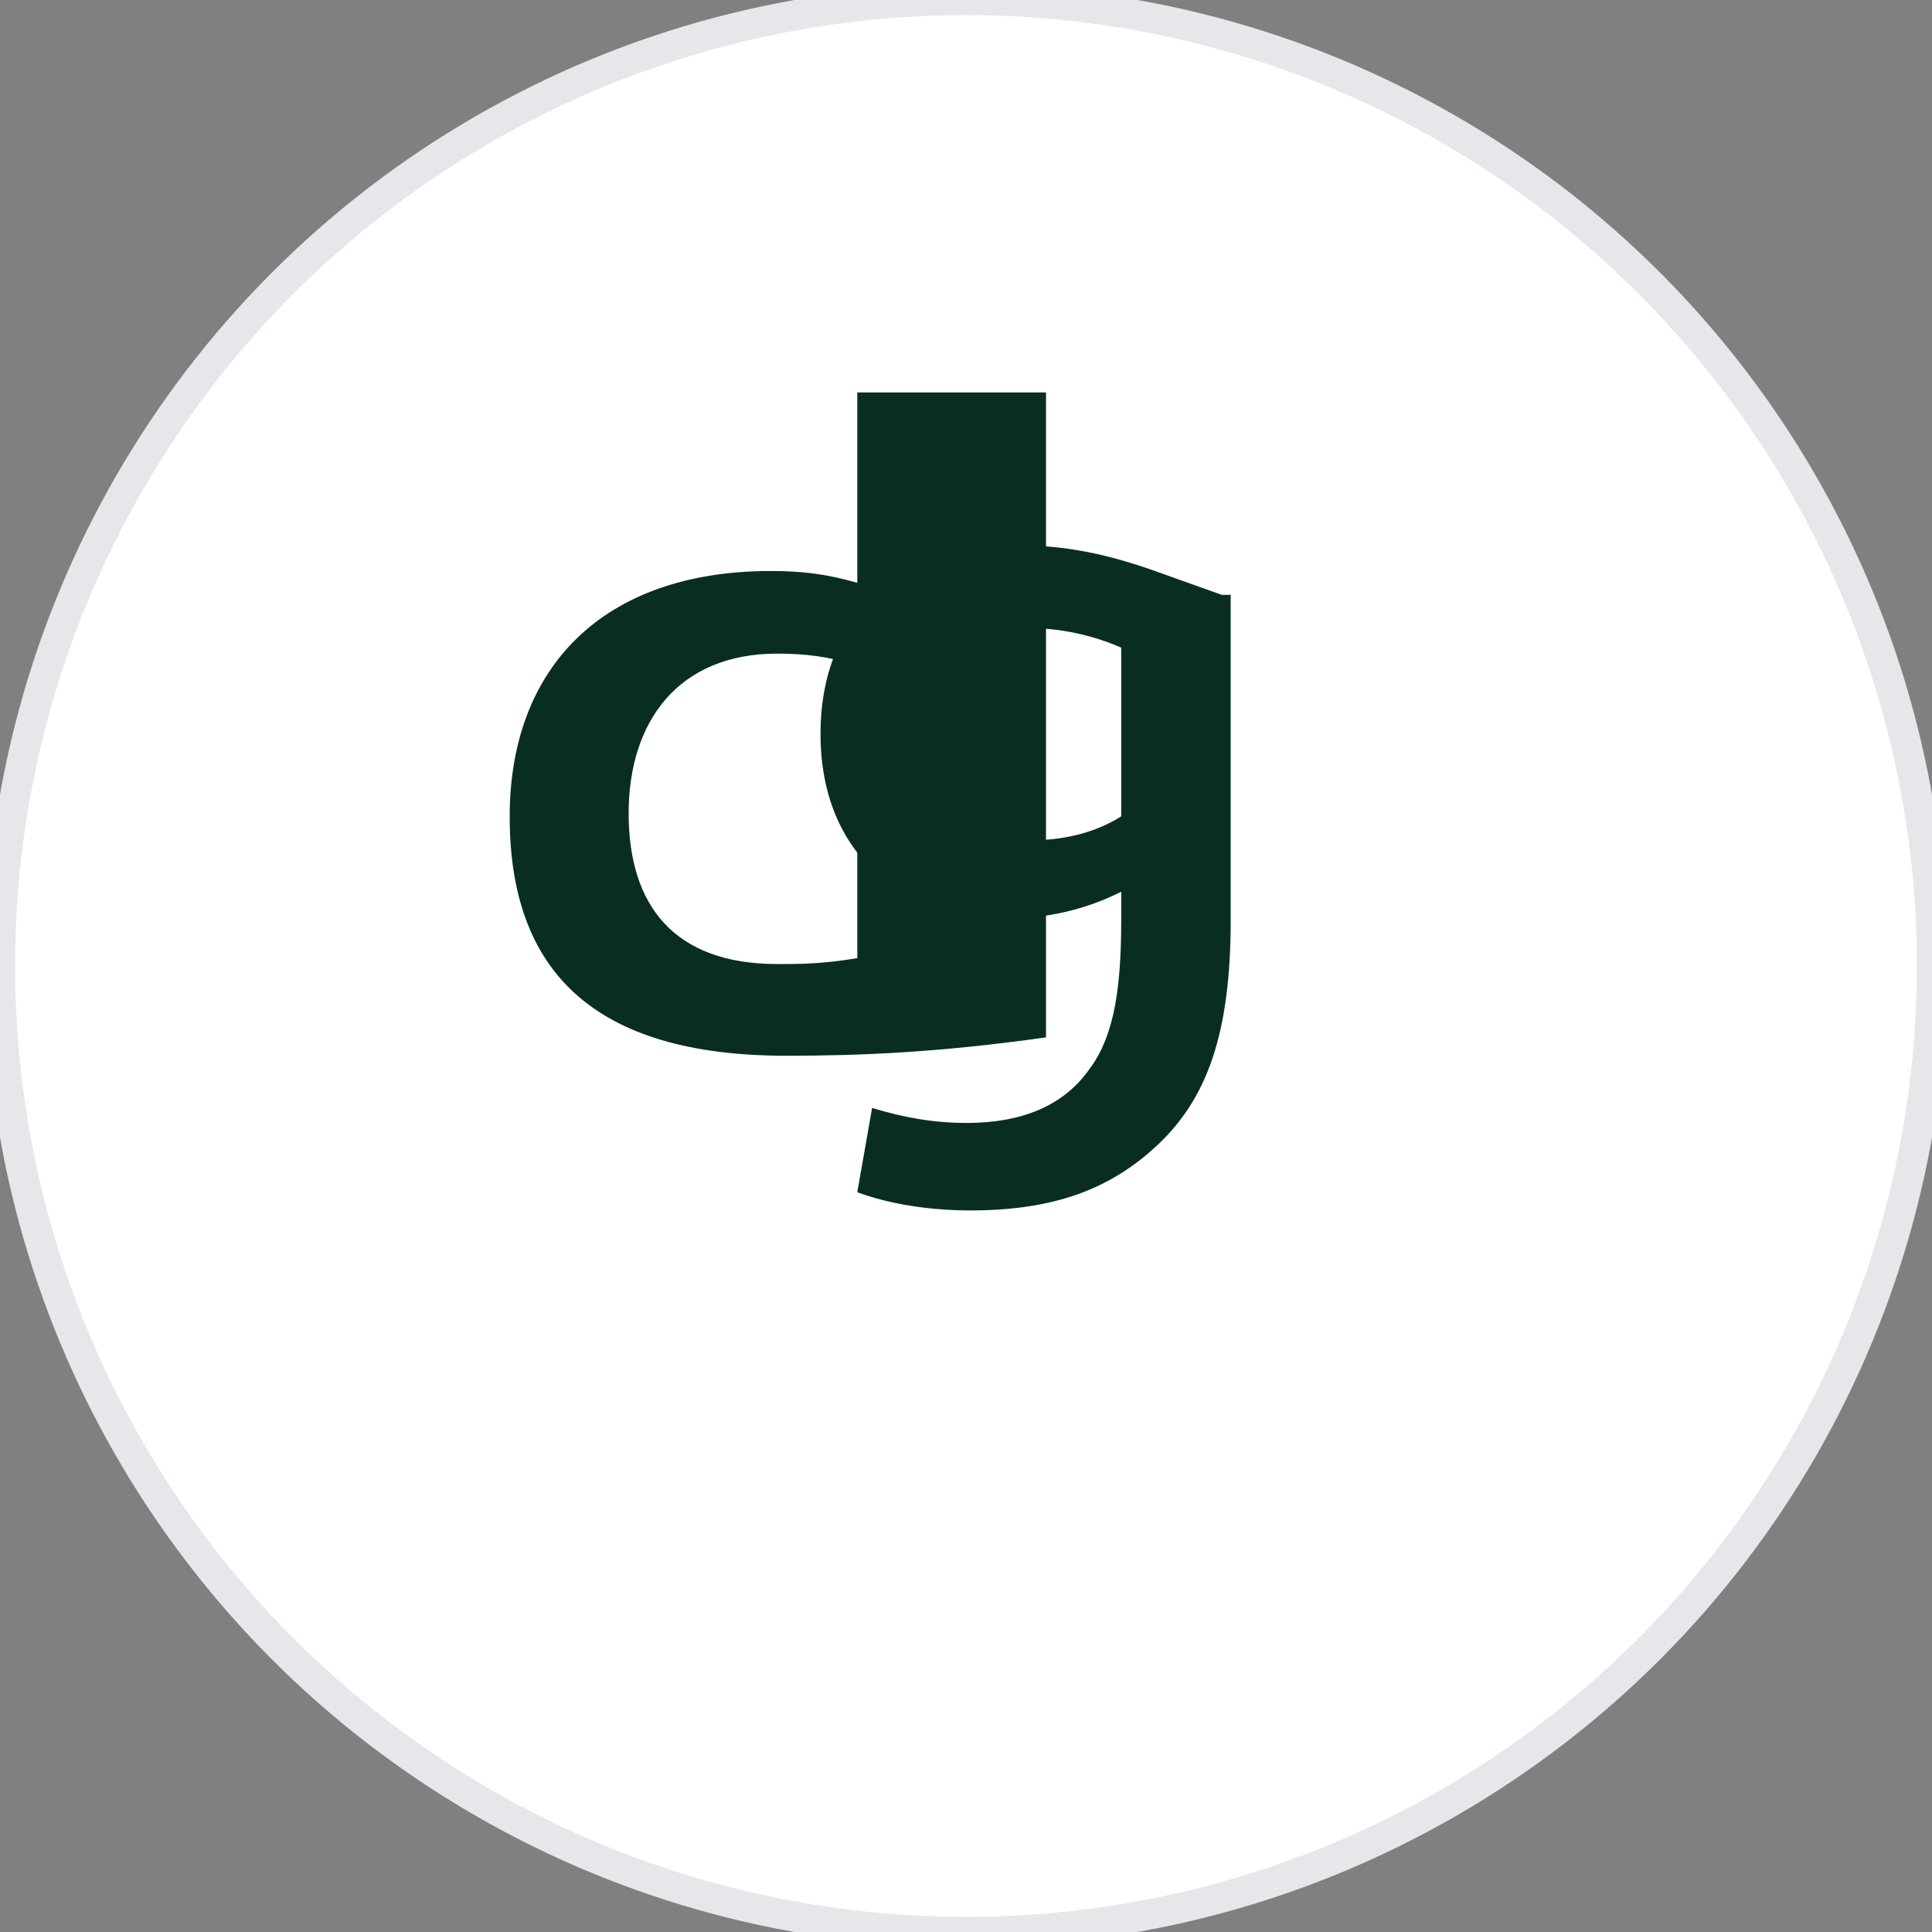
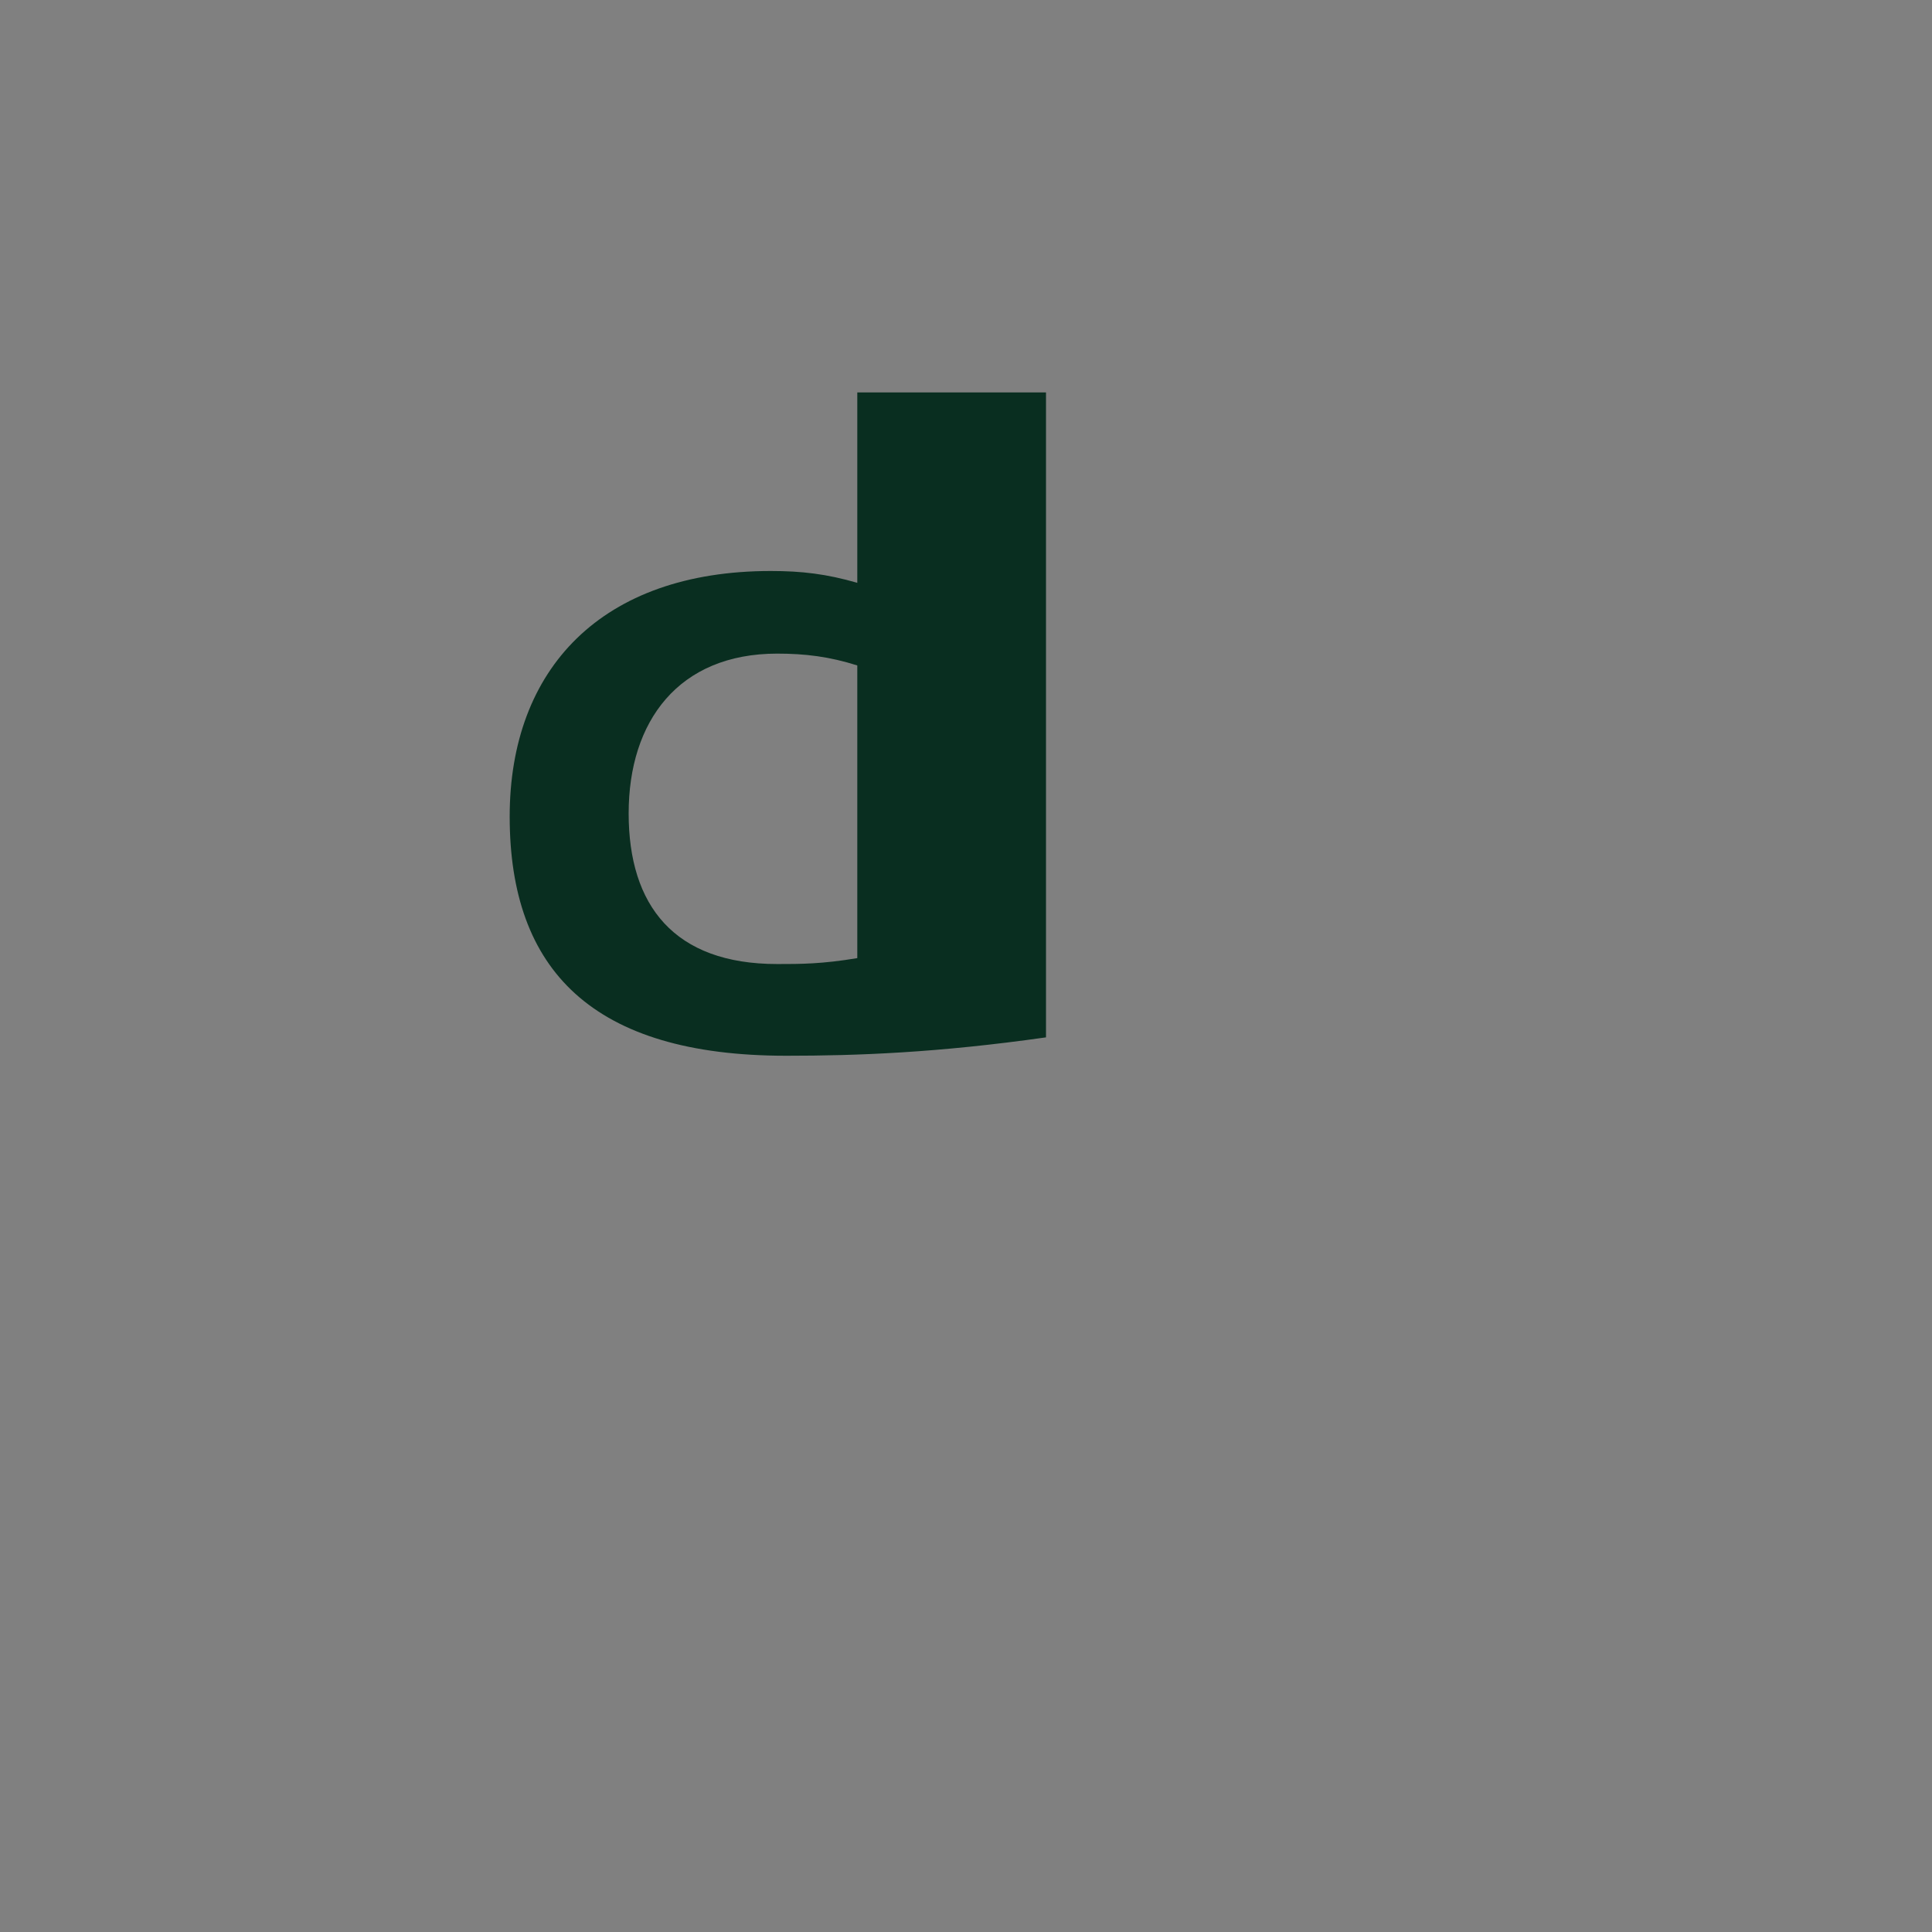
<svg xmlns="http://www.w3.org/2000/svg" width="64" height="64" viewBox="0 0 64 64">
  <rect x="0" y="0" width="64" height="64" fill="#808080" stroke="none" />
-   <circle cx="32" cy="32" r="32" fill="white" stroke="#E5E7EB" stroke-width="1" />
  <g transform="translate(14, 13) scale(0.7)">
    <path d="M22.93,0 L29.5,0 L29.5,30.52 C24.36,31.25 20.57,31.39 17.21,31.39 C8.04,31.39 4.12,27.34 4.12,20.07 C4.12,13.08 8.47,8.45 16.48,8.45 C17.94,8.45 19.12,8.59 20.57,9.01 L20.57,0 L22.93,0 Z M20.57,12.92 C19.25,12.5 18.1,12.36 16.78,12.36 C12.11,12.36 9.75,15.56 9.75,19.92 C9.75,24.28 11.9,27.05 16.78,27.05 C17.9,27.05 18.89,27.05 20.57,26.77 L20.57,12.92 Z" fill="#092E20" />
-     <path d="M38.24,9.58 L38.24,24.97 C38.24,30.38 37.11,33.44 34.74,35.65 C32.52,37.71 29.87,38.71 25.93,38.71 C24.04,38.71 22.15,38.43 20.57,37.85 L21.27,33.86 C22.71,34.3 24.15,34.57 25.75,34.57 C28.41,34.57 30.3,33.72 31.46,32.15 C32.62,30.67 33.06,28.61 33.06,24.97 L33.06,23.63 C31.33,24.49 29.51,24.91 27.42,24.91 C22.93,24.91 18.83,22 18.83,16.17 C18.83,9.86 23.45,7.24 28.27,7.24 C30.45,7.24 32.38,7.66 34.46,8.38 L37.82,9.58 L38.24,9.58 Z M33.06,12.08 C31.77,11.5 30.17,11.15 28.7,11.15 C25.92,11.15 23.75,12.78 23.75,16.17 C23.75,19.42 25.75,21.19 28.87,21.19 C30.17,21.19 31.74,20.9 33.06,20.06 L33.06,12.08 Z" fill="#092E20" />
  </g>
</svg>